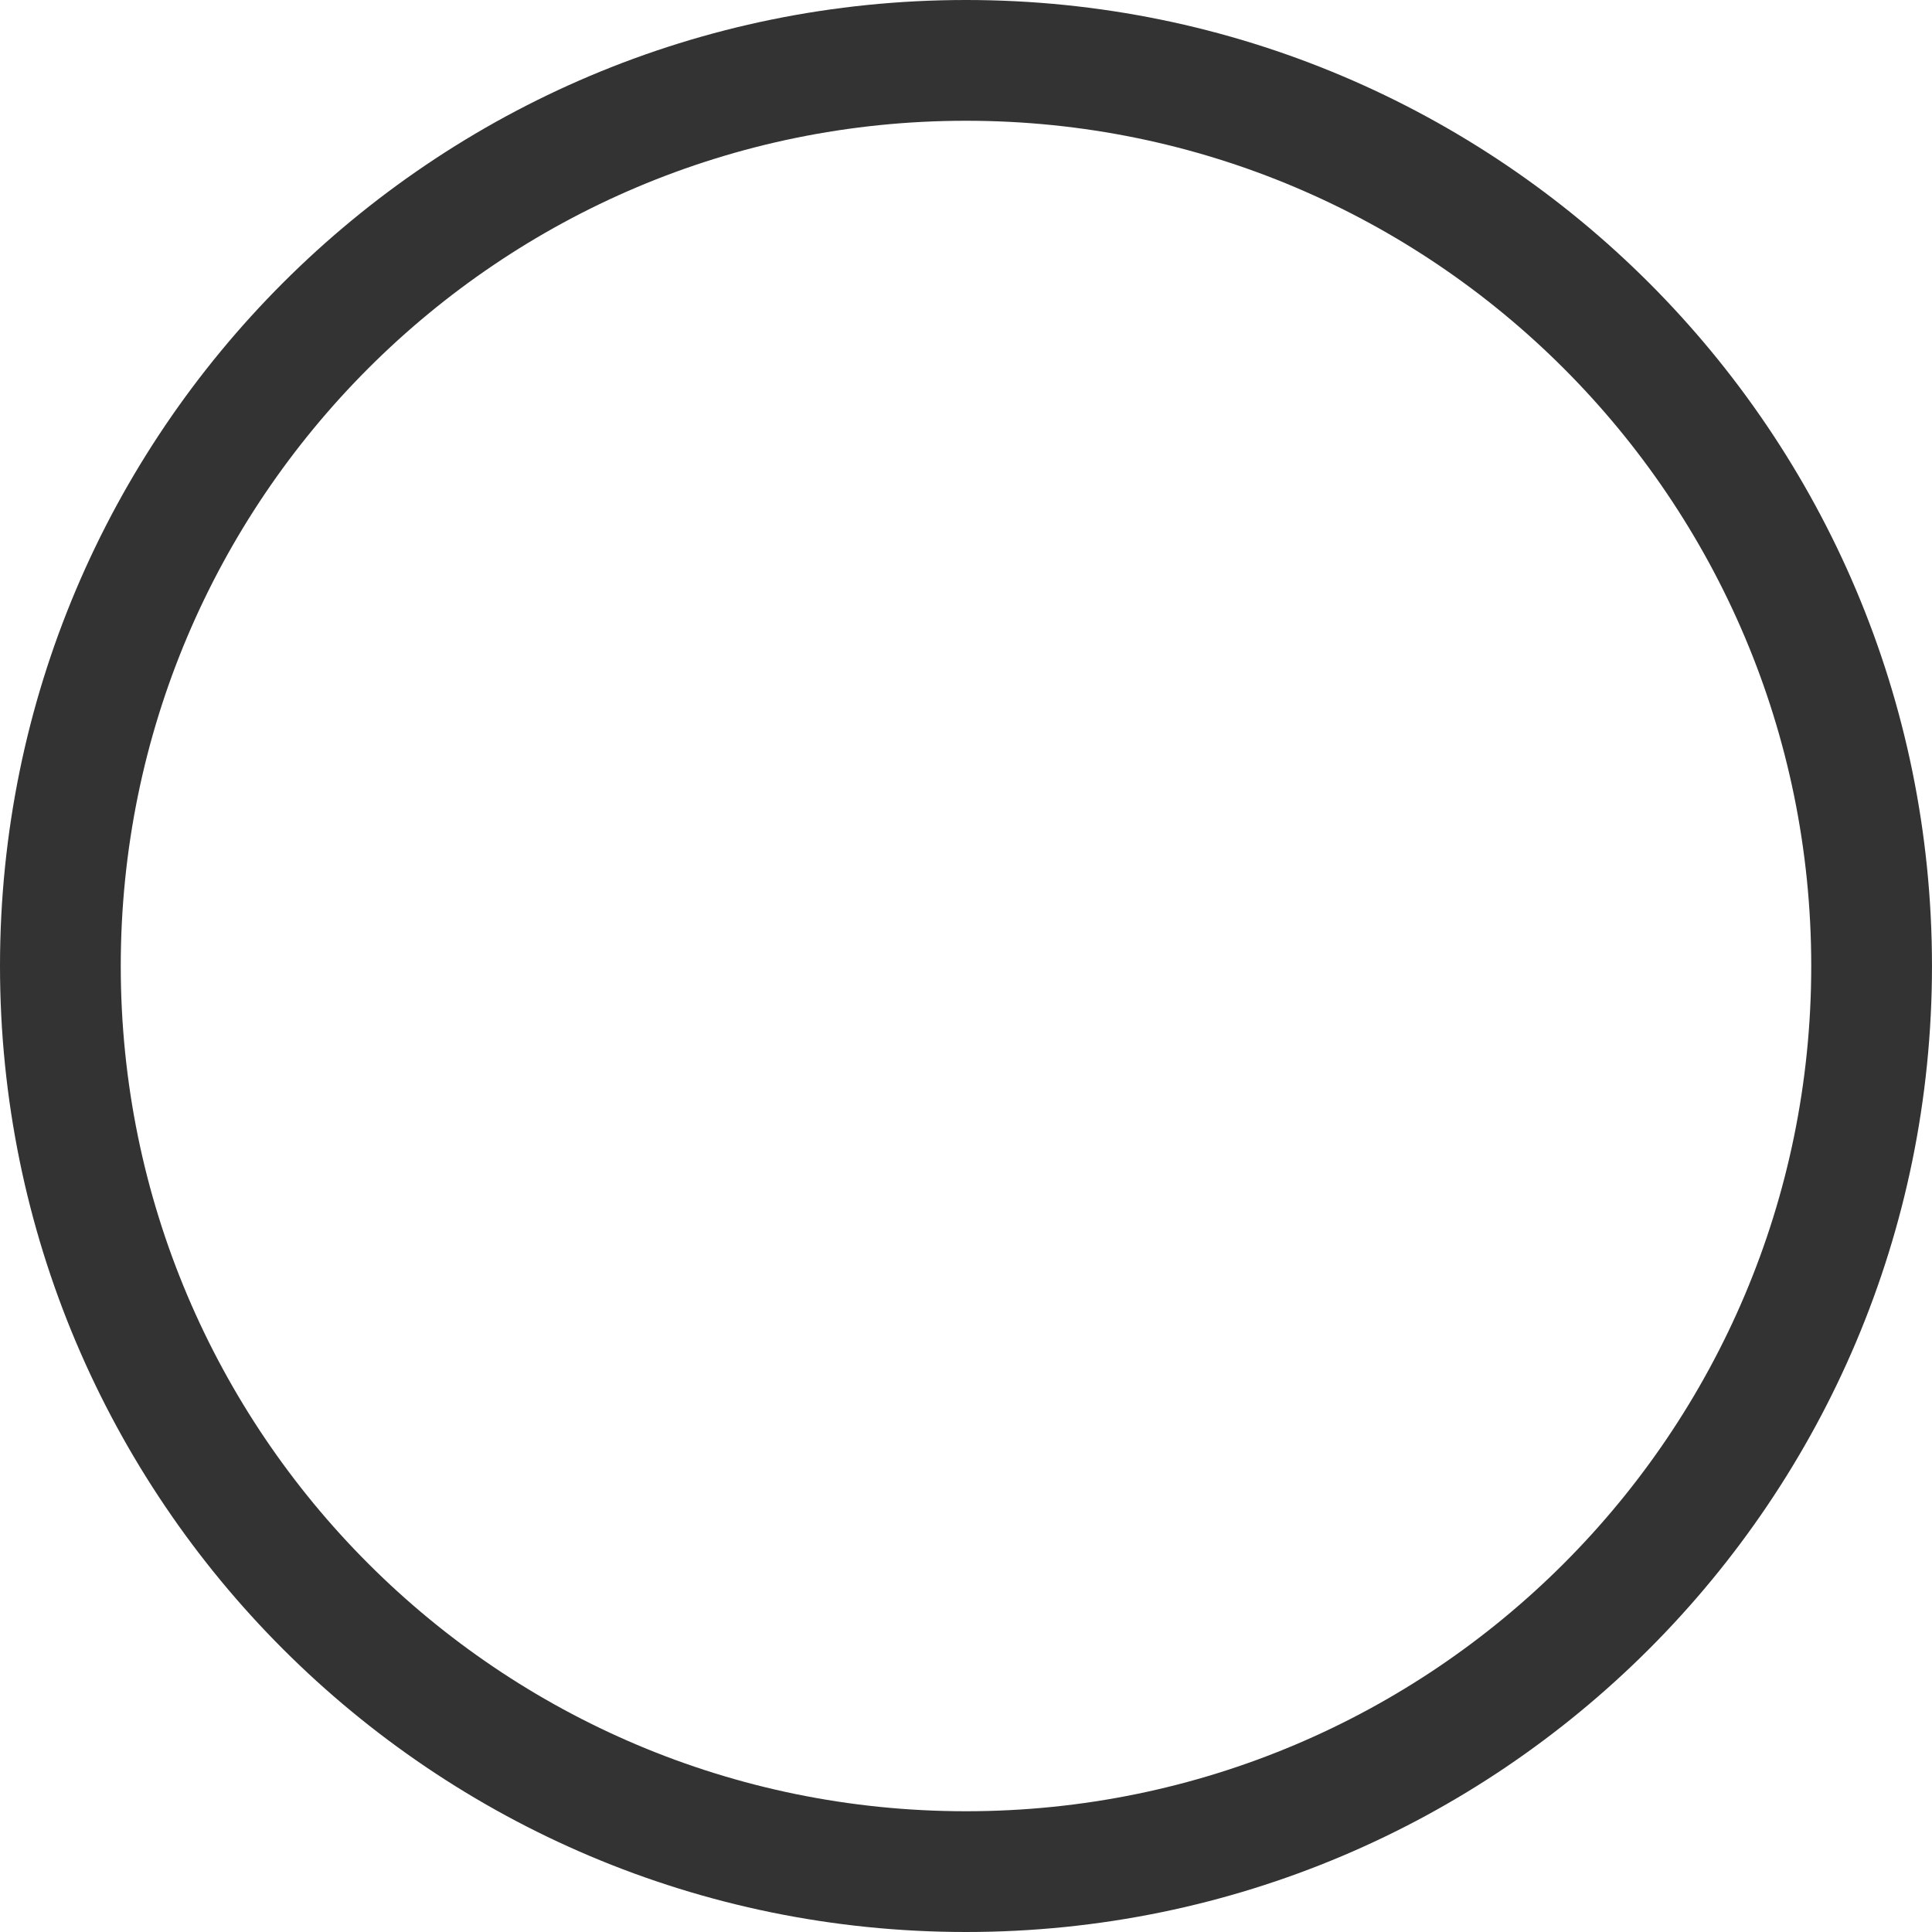
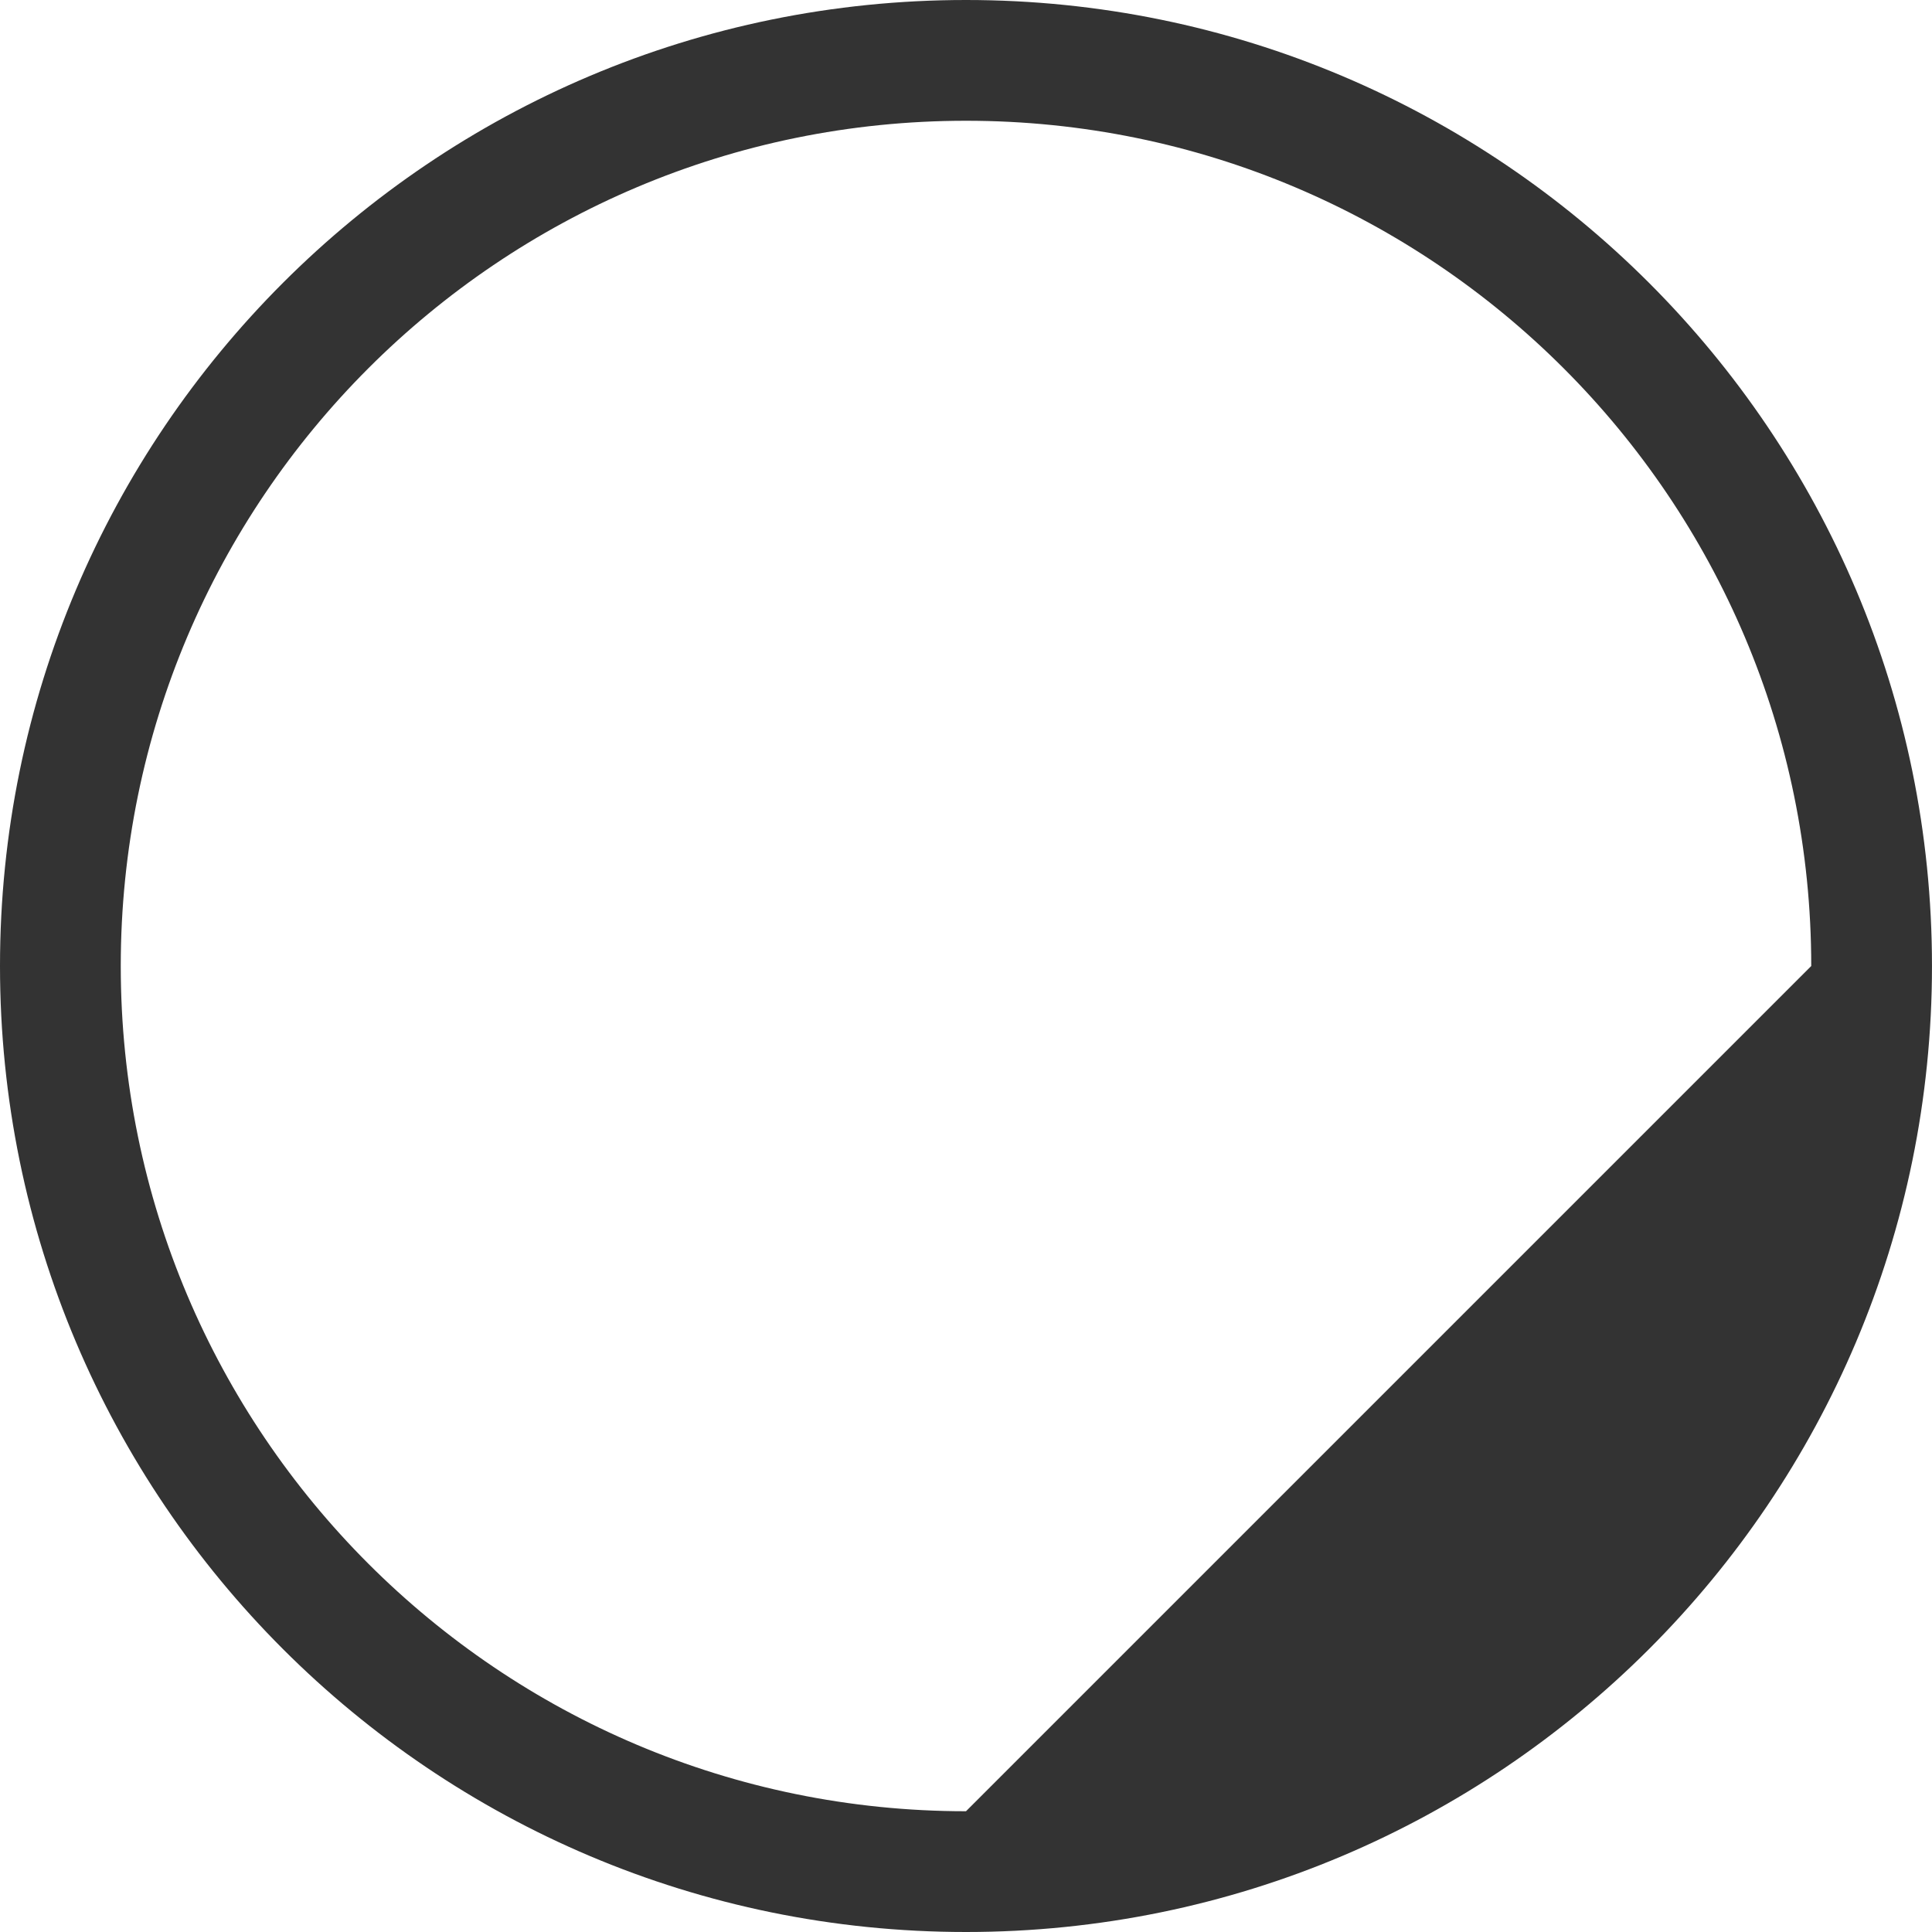
<svg xmlns="http://www.w3.org/2000/svg" width="198" height="198" viewBox="0 0 198 198" fill="none">
-   <path d="M99 0C44.327 0 0 44.304 0 99C0 153.672 44.327 198 99 198C153.674 198 197.998 153.672 197.998 99C197.998 44.304 153.672 0 99 0ZM99 185.624C51.158 185.624 12.376 146.84 12.376 99C12.376 51.158 51.16 12.376 99 12.376C146.84 12.376 185.624 51.158 185.624 99C185.624 146.842 146.84 185.624 99 185.624Z" fill="#333333" />
+   <path d="M99 0C44.327 0 0 44.304 0 99C0 153.672 44.327 198 99 198C153.674 198 197.998 153.672 197.998 99C197.998 44.304 153.672 0 99 0ZM99 185.624C51.158 185.624 12.376 146.84 12.376 99C12.376 51.158 51.16 12.376 99 12.376C146.84 12.376 185.624 51.158 185.624 99Z" fill="#333333" />
</svg>